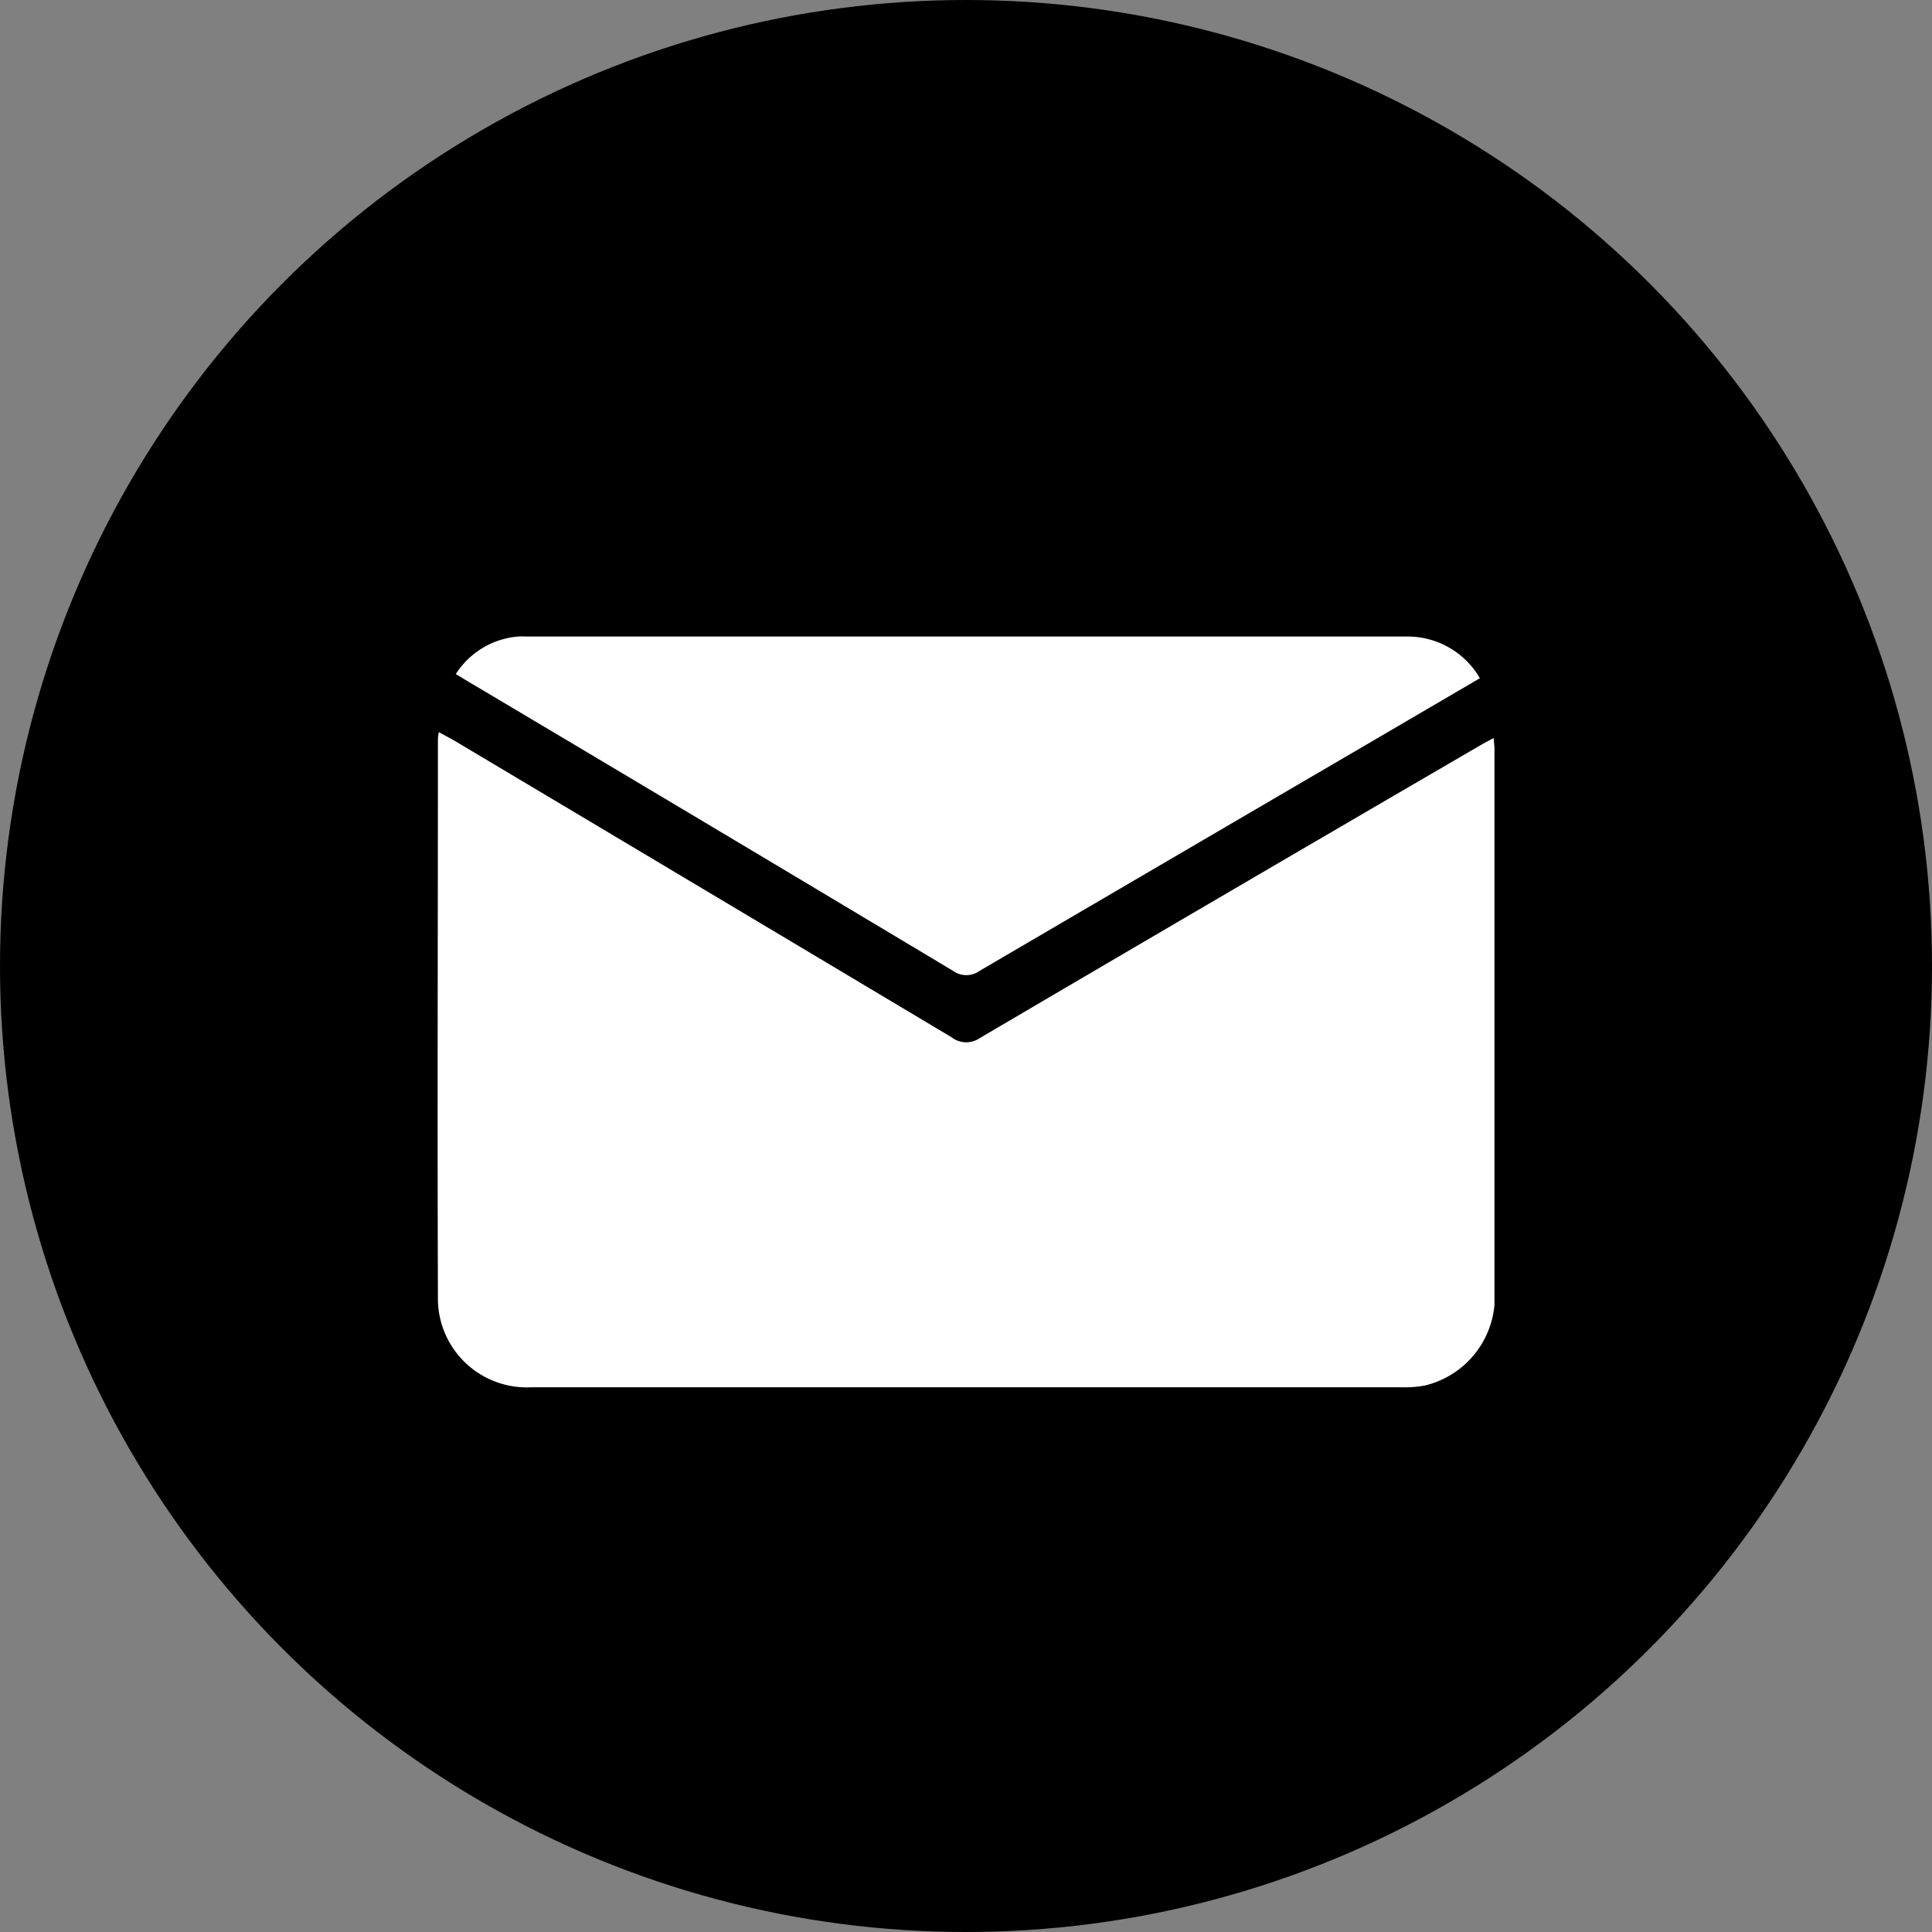
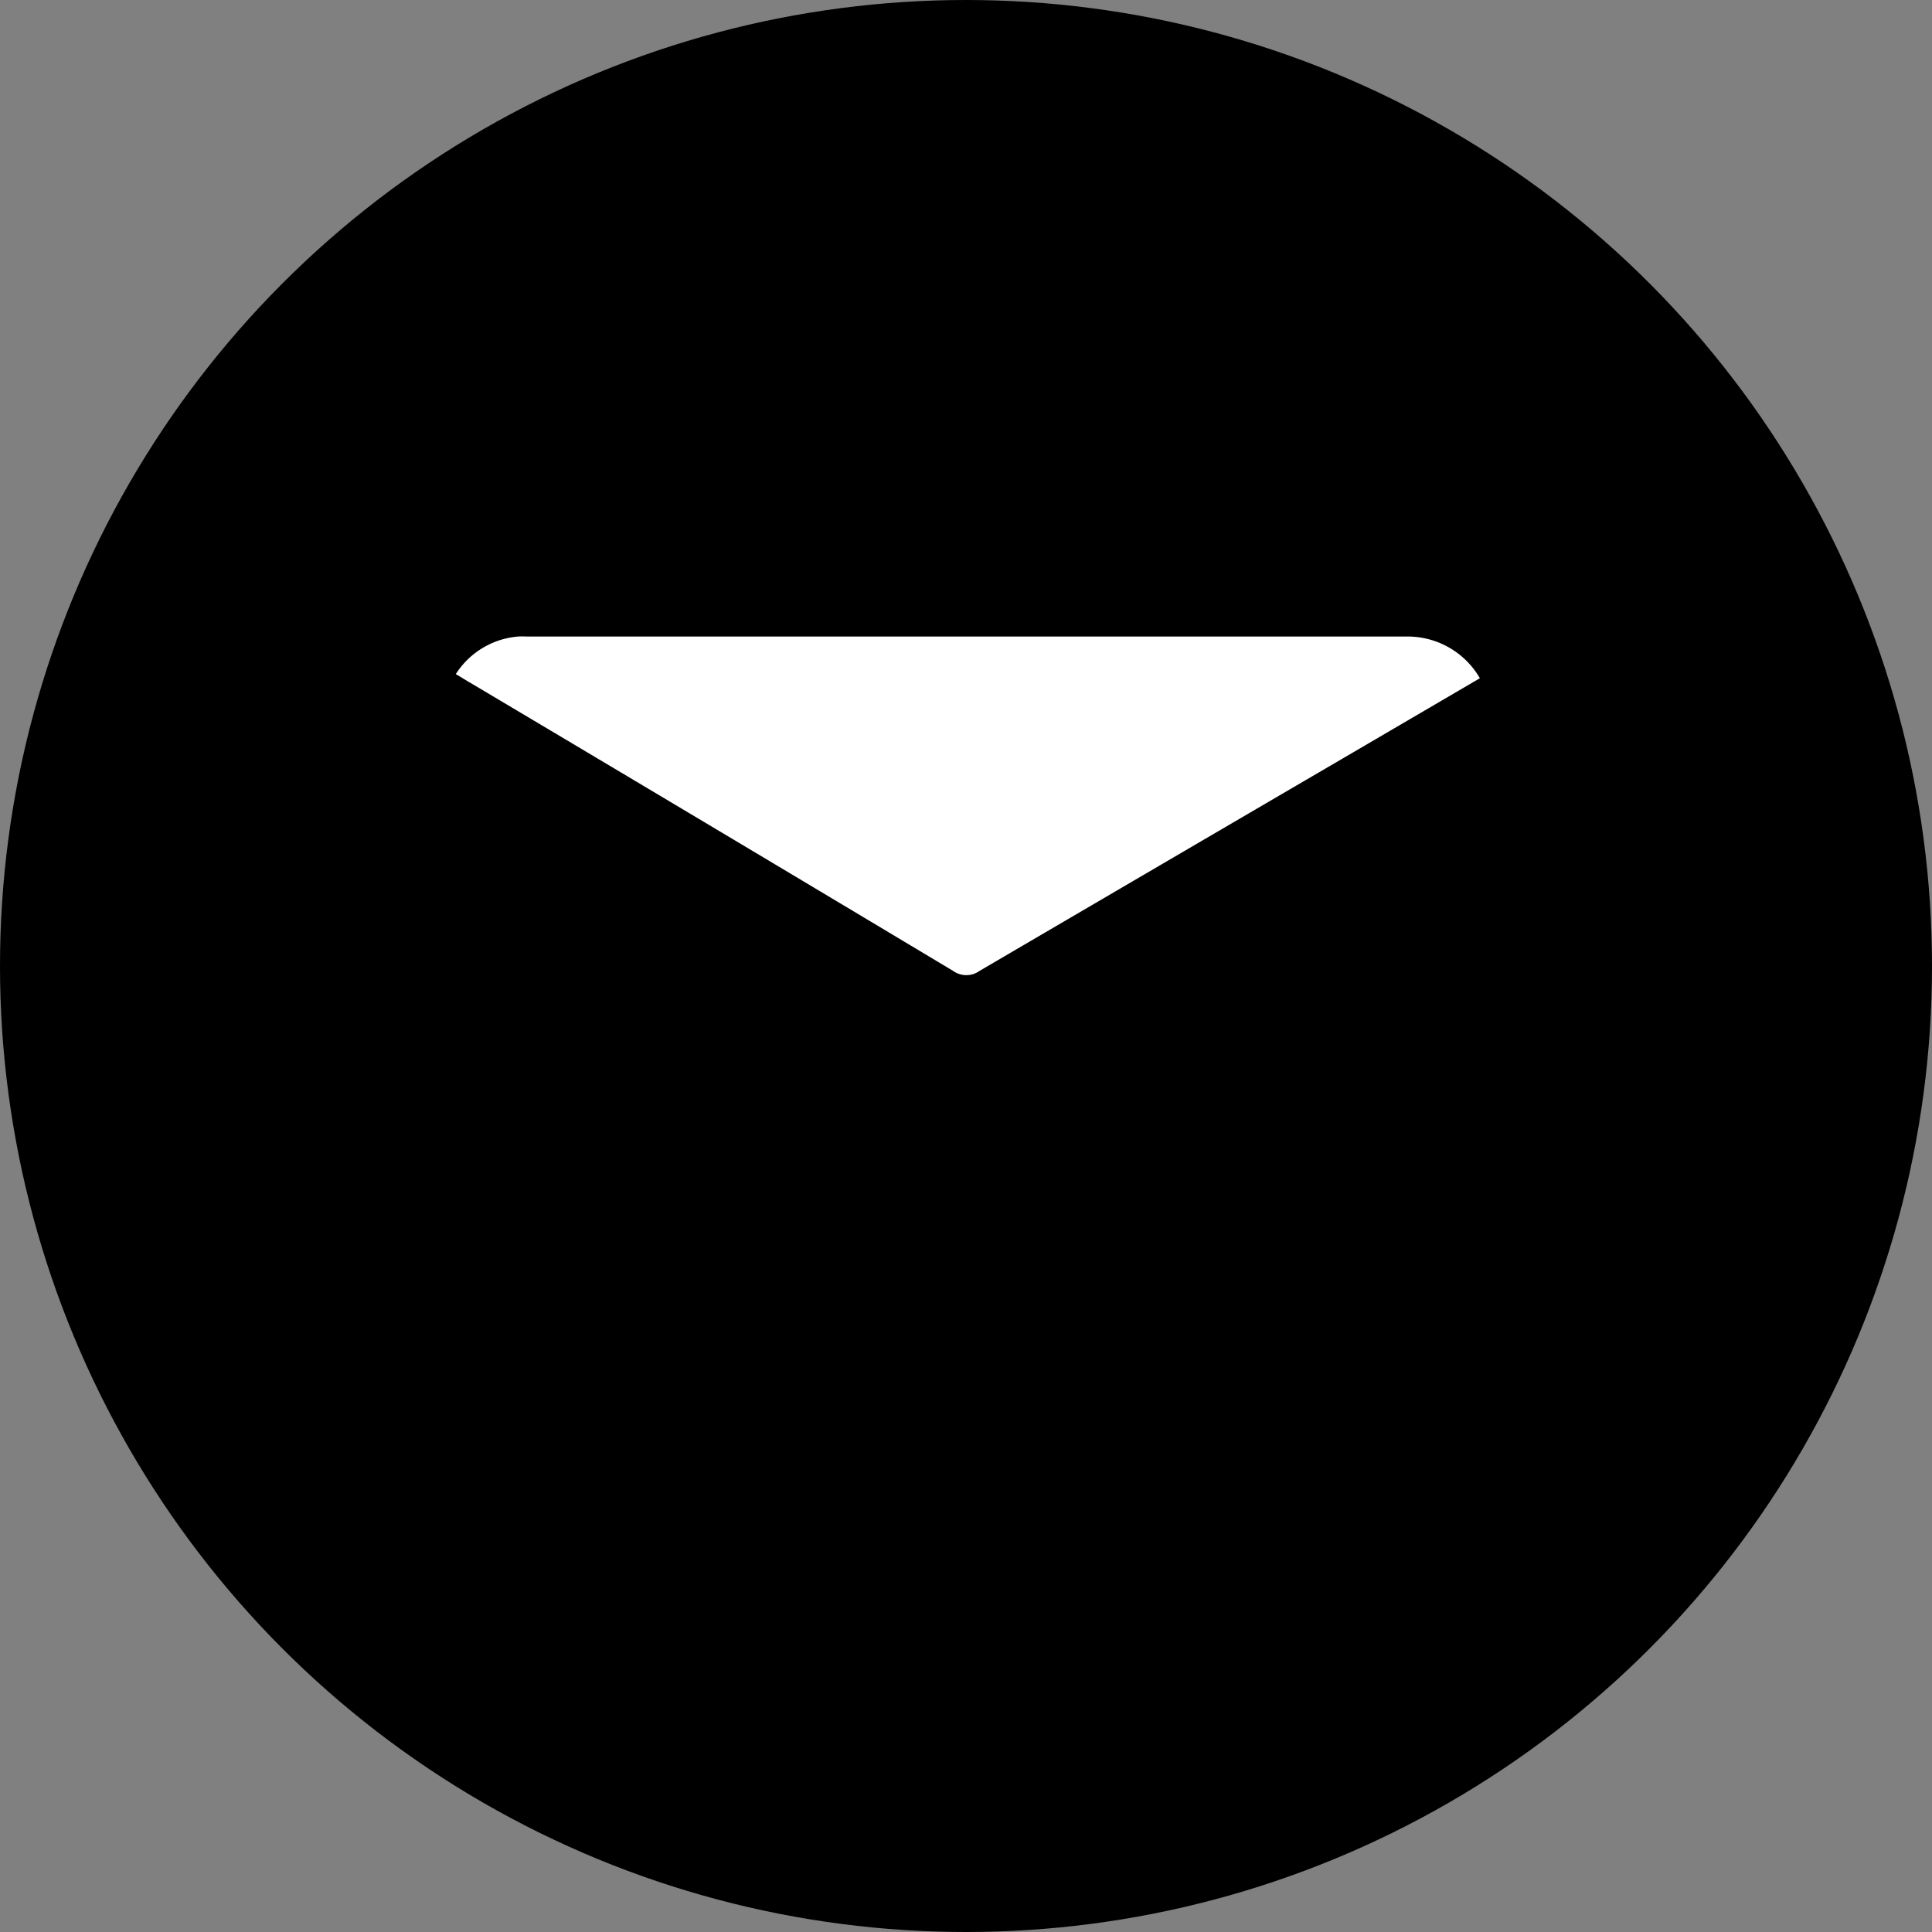
<svg xmlns="http://www.w3.org/2000/svg" width="36" height="36" viewBox="0 0 36 36">
  <rect x="0" y="0" width="36" height="36" fill="#808080" stroke="none" />
  <defs>
    <clipPath id="clip-path">
      <rect id="Rectangle_66" data-name="Rectangle 66" width="19.694" height="13.99" fill="#fff" />
    </clipPath>
  </defs>
  <g id="Group_360" data-name="Group 360" transform="translate(-141 -10)">
    <circle id="Ellipse_2" data-name="Ellipse 2" cx="18" cy="18" r="18" transform="translate(141 10)" />
    <g id="Group_133" data-name="Group 133" transform="translate(149.153 21.862)">
      <g id="Group_132" data-name="Group 132" clip-path="url(#clip-path)">
-         <path id="Path_169" data-name="Path 169" d="M.019,33.032c.115.063.208.111.3.164q4.631,2.76,9.259,5.524a.447.447,0,0,0,.531.012q4.659-2.738,9.33-5.457c.069-.04.139-.076.241-.131.007.108.018.191.018.274q0,5.019,0,10.037a1.7,1.7,0,0,1-1.3,1.754,2.051,2.051,0,0,1-.427.033q-8.113,0-16.227,0A1.656,1.656,0,0,1,.007,43.549c-.012-3.462,0-6.925,0-10.387,0-.033.008-.065.016-.13" transform="translate(0 -31.254)" fill="#fff" />
        <path id="Path_170" data-name="Path 170" d="M25.394.777,22.806,2.291Q19.44,4.258,16.075,6.228a.425.425,0,0,1-.5,0Q11.084,3.537,6.588.865C6.5.815,6.422.763,6.312.7A1.526,1.526,0,0,1,7.471,0a1.478,1.478,0,0,1,.161,0H24.022a1.555,1.555,0,0,1,1.372.776" transform="translate(-5.972 -0.001)" fill="#fff" />
      </g>
    </g>
  </g>
</svg>